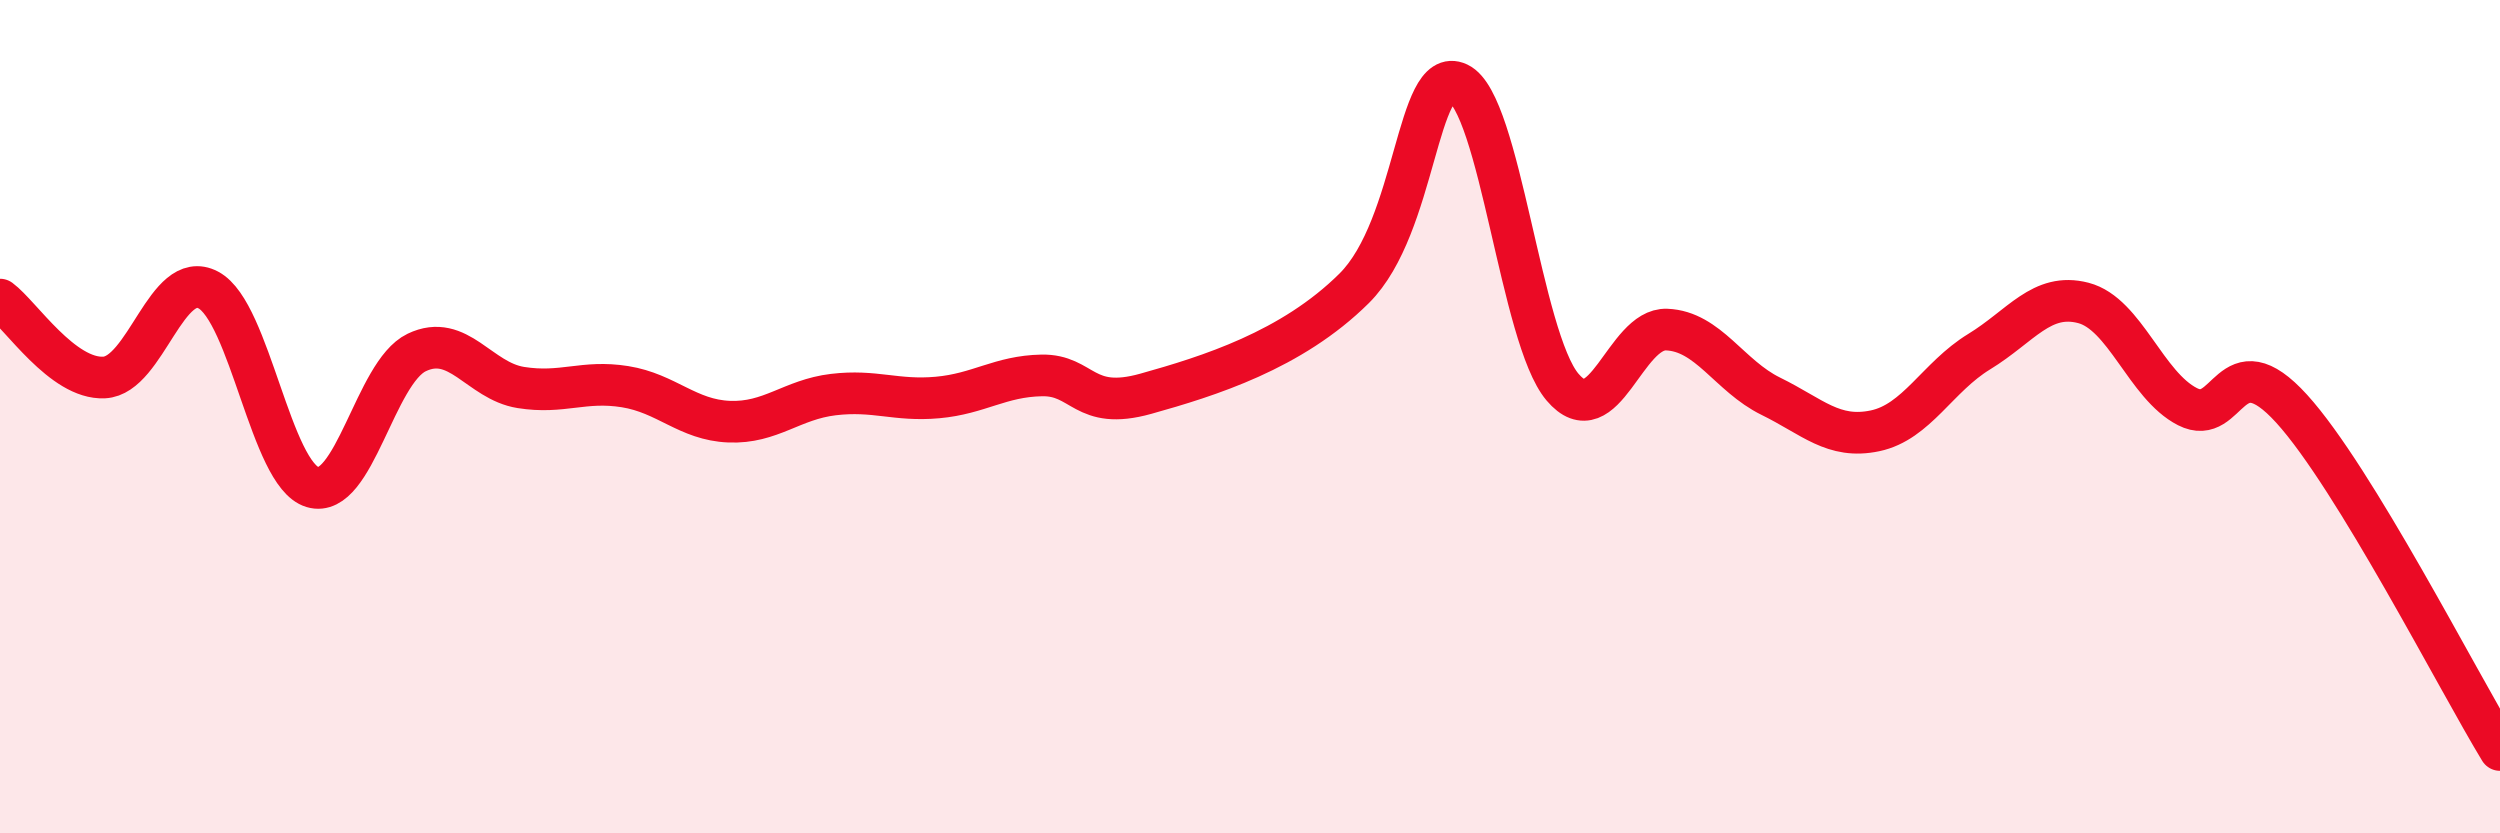
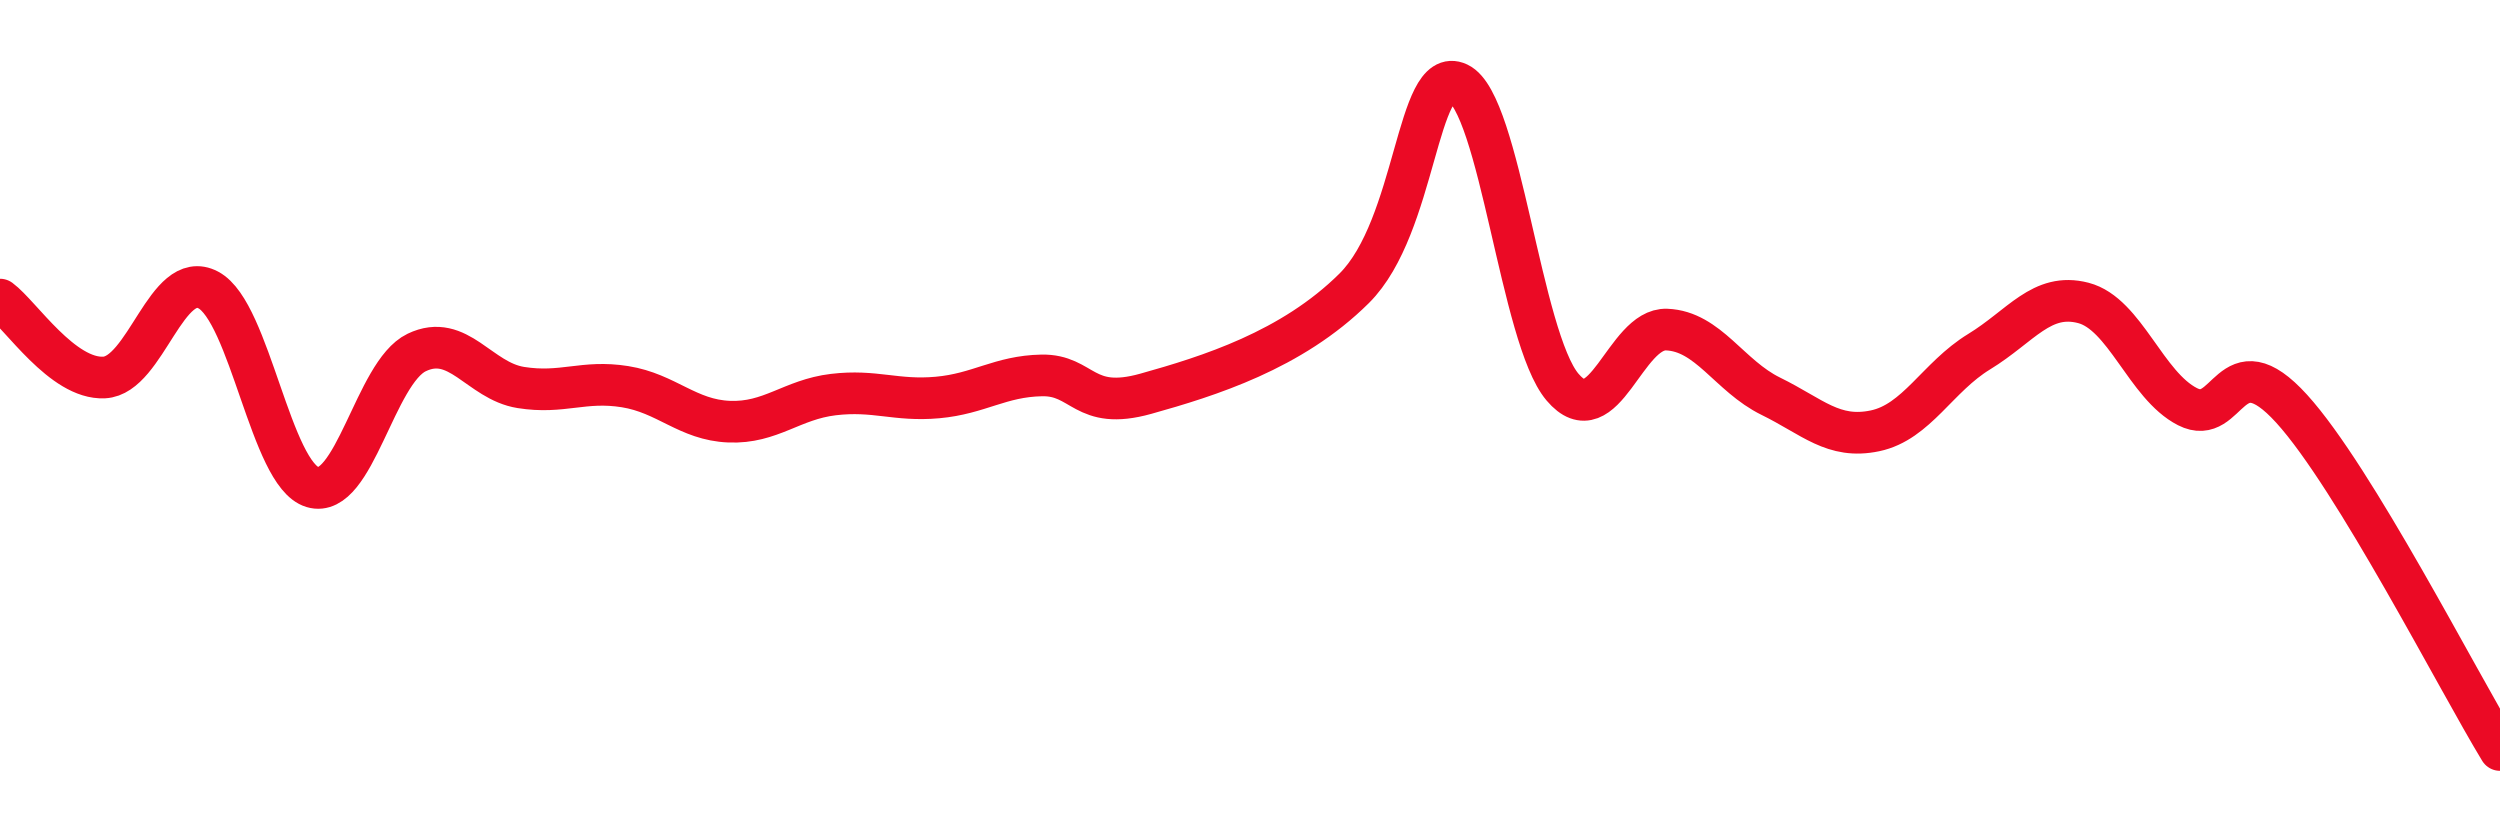
<svg xmlns="http://www.w3.org/2000/svg" width="60" height="20" viewBox="0 0 60 20">
-   <path d="M 0,7.19 C 0.5,7.56 1.5,9.11 2.5,9.06 C 3.5,9.01 4,6.43 5,6.96 C 6,7.49 6.5,11.39 7.5,11.69 C 8.5,11.99 9,8.94 10,8.46 C 11,7.98 11.5,9.14 12.5,9.3 C 13.5,9.46 14,9.12 15,9.28 C 16,9.44 16.5,10.08 17.5,10.12 C 18.5,10.16 19,9.59 20,9.47 C 21,9.35 21.5,9.63 22.5,9.54 C 23.5,9.45 24,9.03 25,9.01 C 26,8.99 26,9.87 27.5,9.45 C 29,9.03 31,8.41 32.5,6.92 C 34,5.43 34,1.53 35,2 C 36,2.47 36.5,8.11 37.5,9.29 C 38.5,10.47 39,7.87 40,7.91 C 41,7.95 41.5,9.02 42.5,9.51 C 43.5,10 44,10.55 45,10.34 C 46,10.13 46.5,9.05 47.5,8.44 C 48.5,7.83 49,7.01 50,7.27 C 51,7.53 51.5,9.25 52.5,9.76 C 53.5,10.27 53.5,8.16 55,9.81 C 56.5,11.46 59,16.36 60,18L60 20L0 20Z" fill="#EB0A25" opacity="0.1" stroke-linecap="round" stroke-linejoin="round" />
  <path d="M 0,7.19 C 0.5,7.56 1.5,9.11 2.5,9.06 C 3.5,9.01 4,6.43 5,6.96 C 6,7.49 6.5,11.39 7.5,11.69 C 8.5,11.99 9,8.94 10,8.46 C 11,7.98 11.5,9.14 12.5,9.3 C 13.5,9.46 14,9.12 15,9.28 C 16,9.44 16.5,10.08 17.5,10.12 C 18.5,10.16 19,9.59 20,9.47 C 21,9.35 21.5,9.63 22.5,9.54 C 23.5,9.45 24,9.03 25,9.01 C 26,8.99 26,9.87 27.5,9.45 C 29,9.03 31,8.41 32.5,6.92 C 34,5.43 34,1.53 35,2 C 36,2.47 36.5,8.11 37.5,9.29 C 38.5,10.47 39,7.87 40,7.91 C 41,7.95 41.5,9.02 42.5,9.51 C 43.5,10 44,10.55 45,10.34 C 46,10.13 46.5,9.05 47.5,8.44 C 48.5,7.83 49,7.01 50,7.27 C 51,7.53 51.5,9.25 52.5,9.76 C 53.5,10.27 53.5,8.16 55,9.81 C 56.5,11.46 59,16.36 60,18" stroke="#EB0A25" stroke-width="1" fill="none" stroke-linecap="round" stroke-linejoin="round" />
</svg>